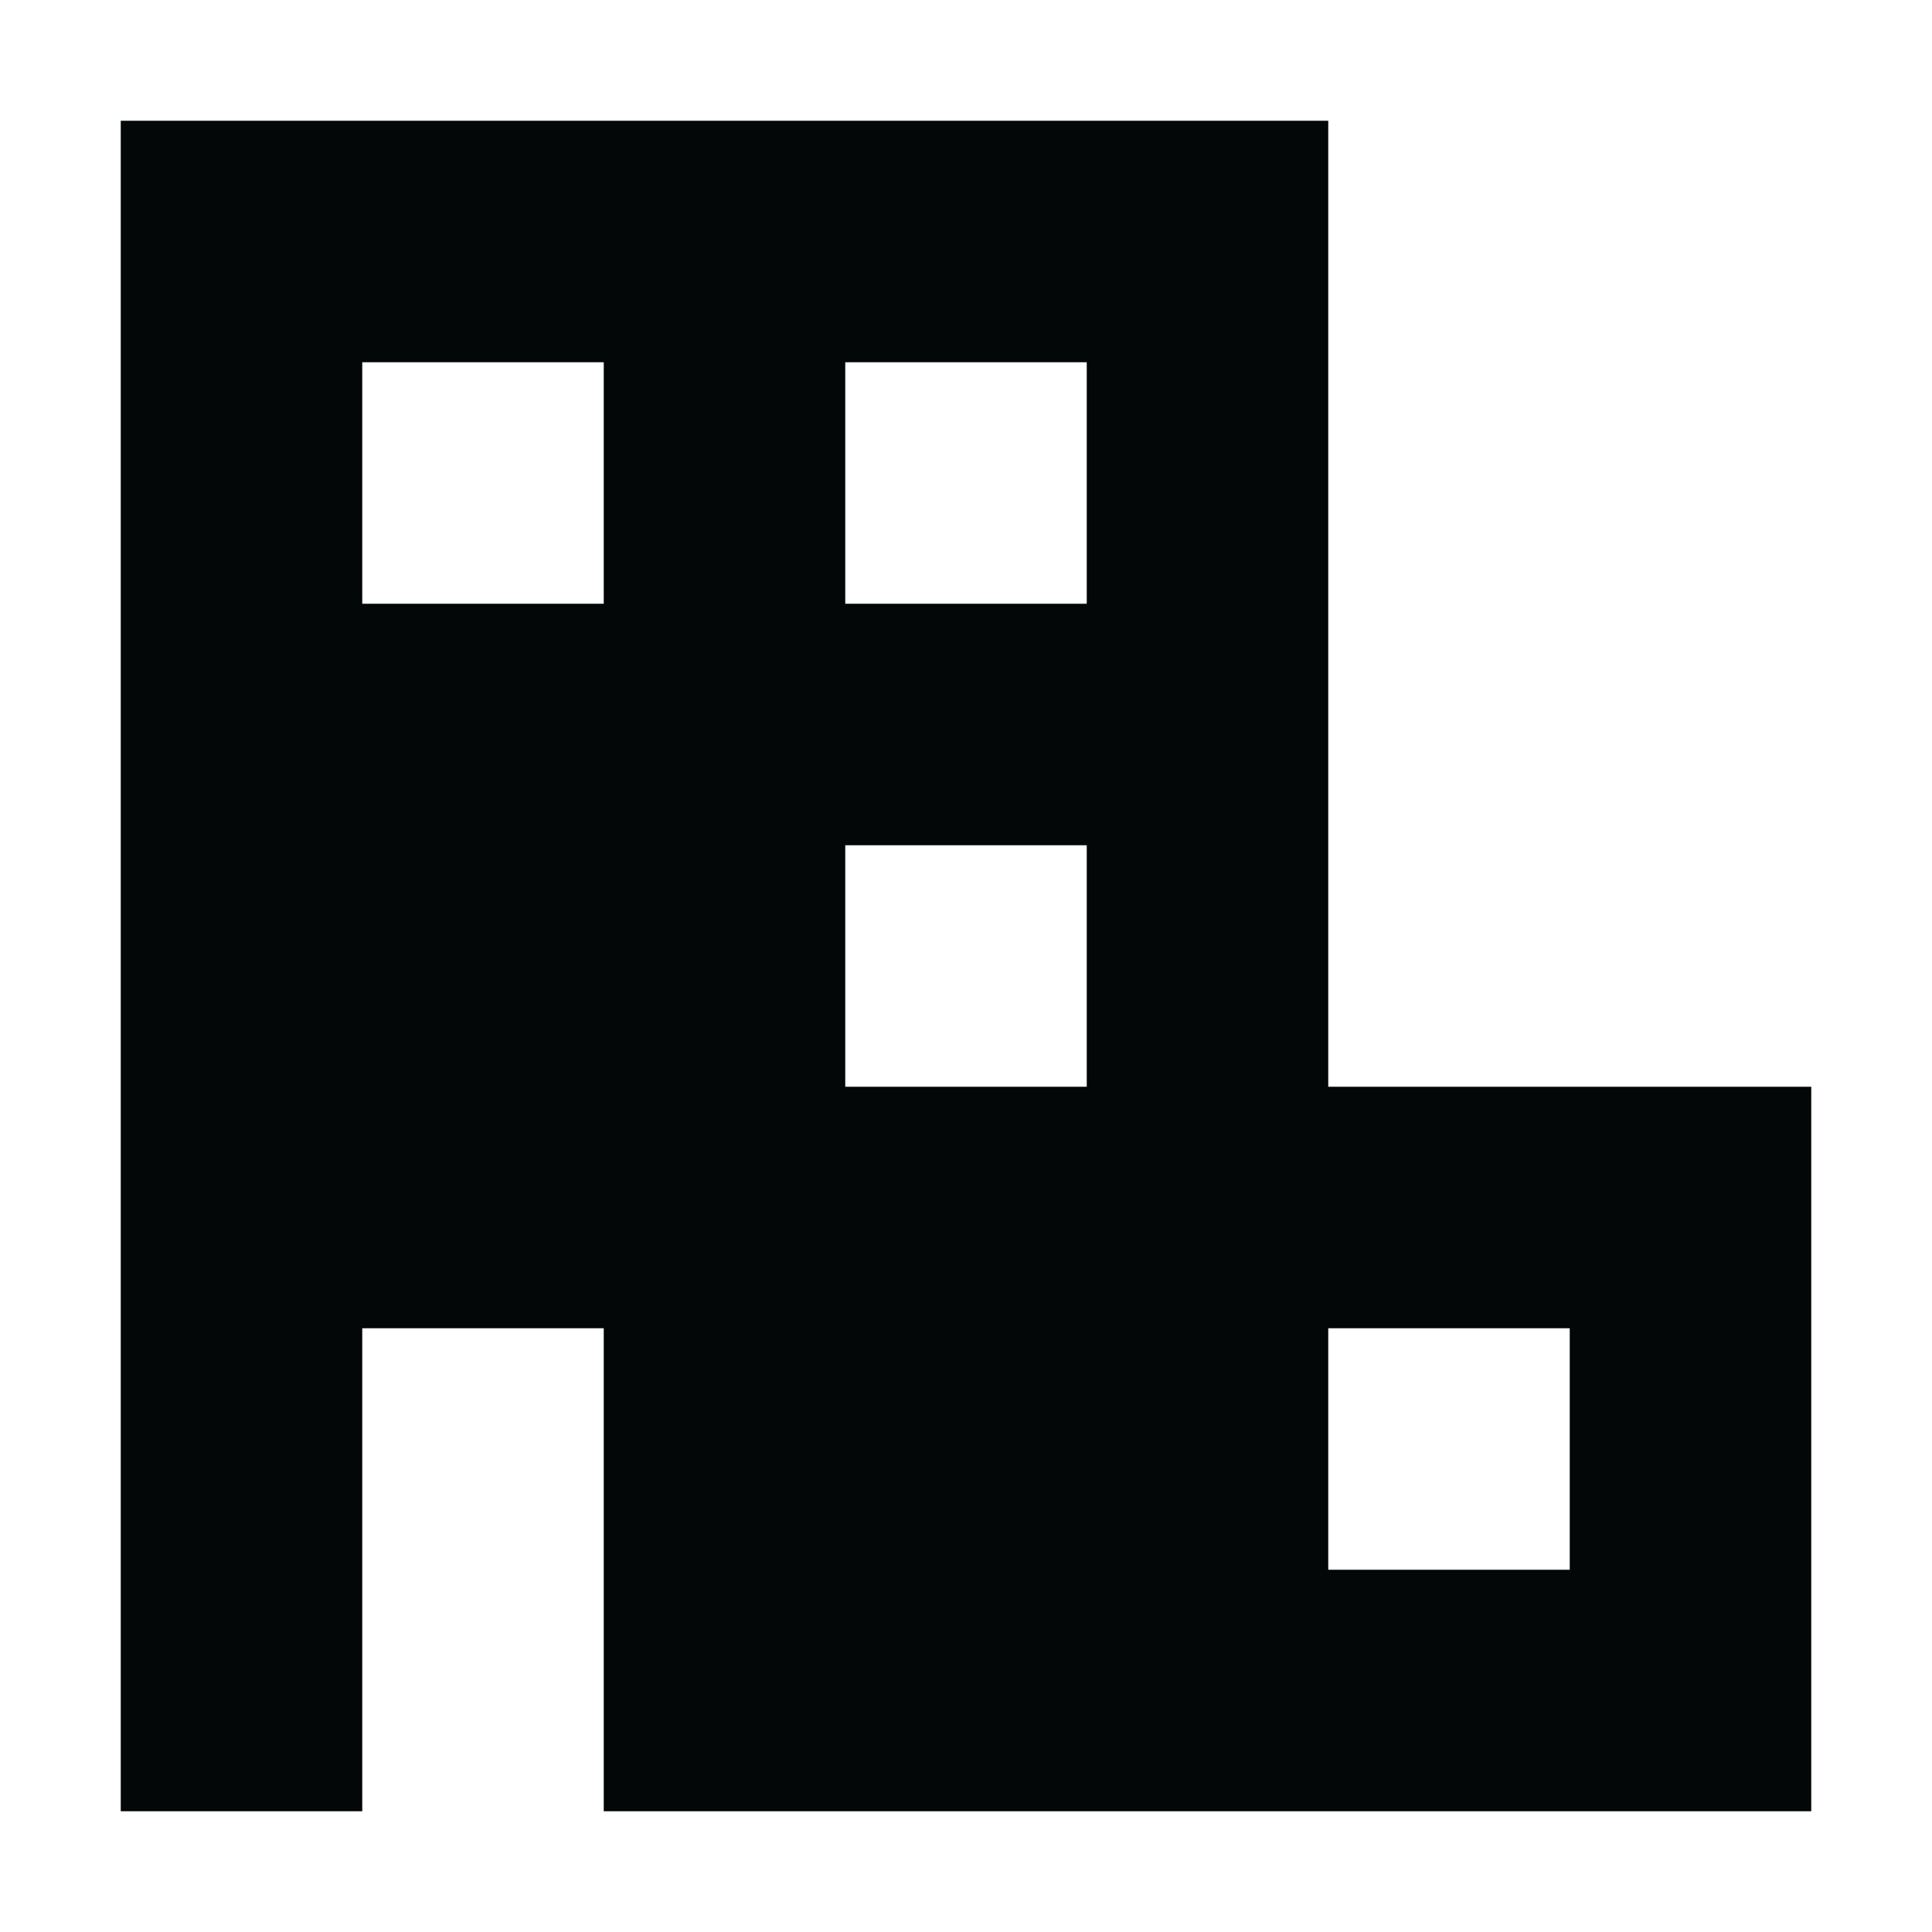
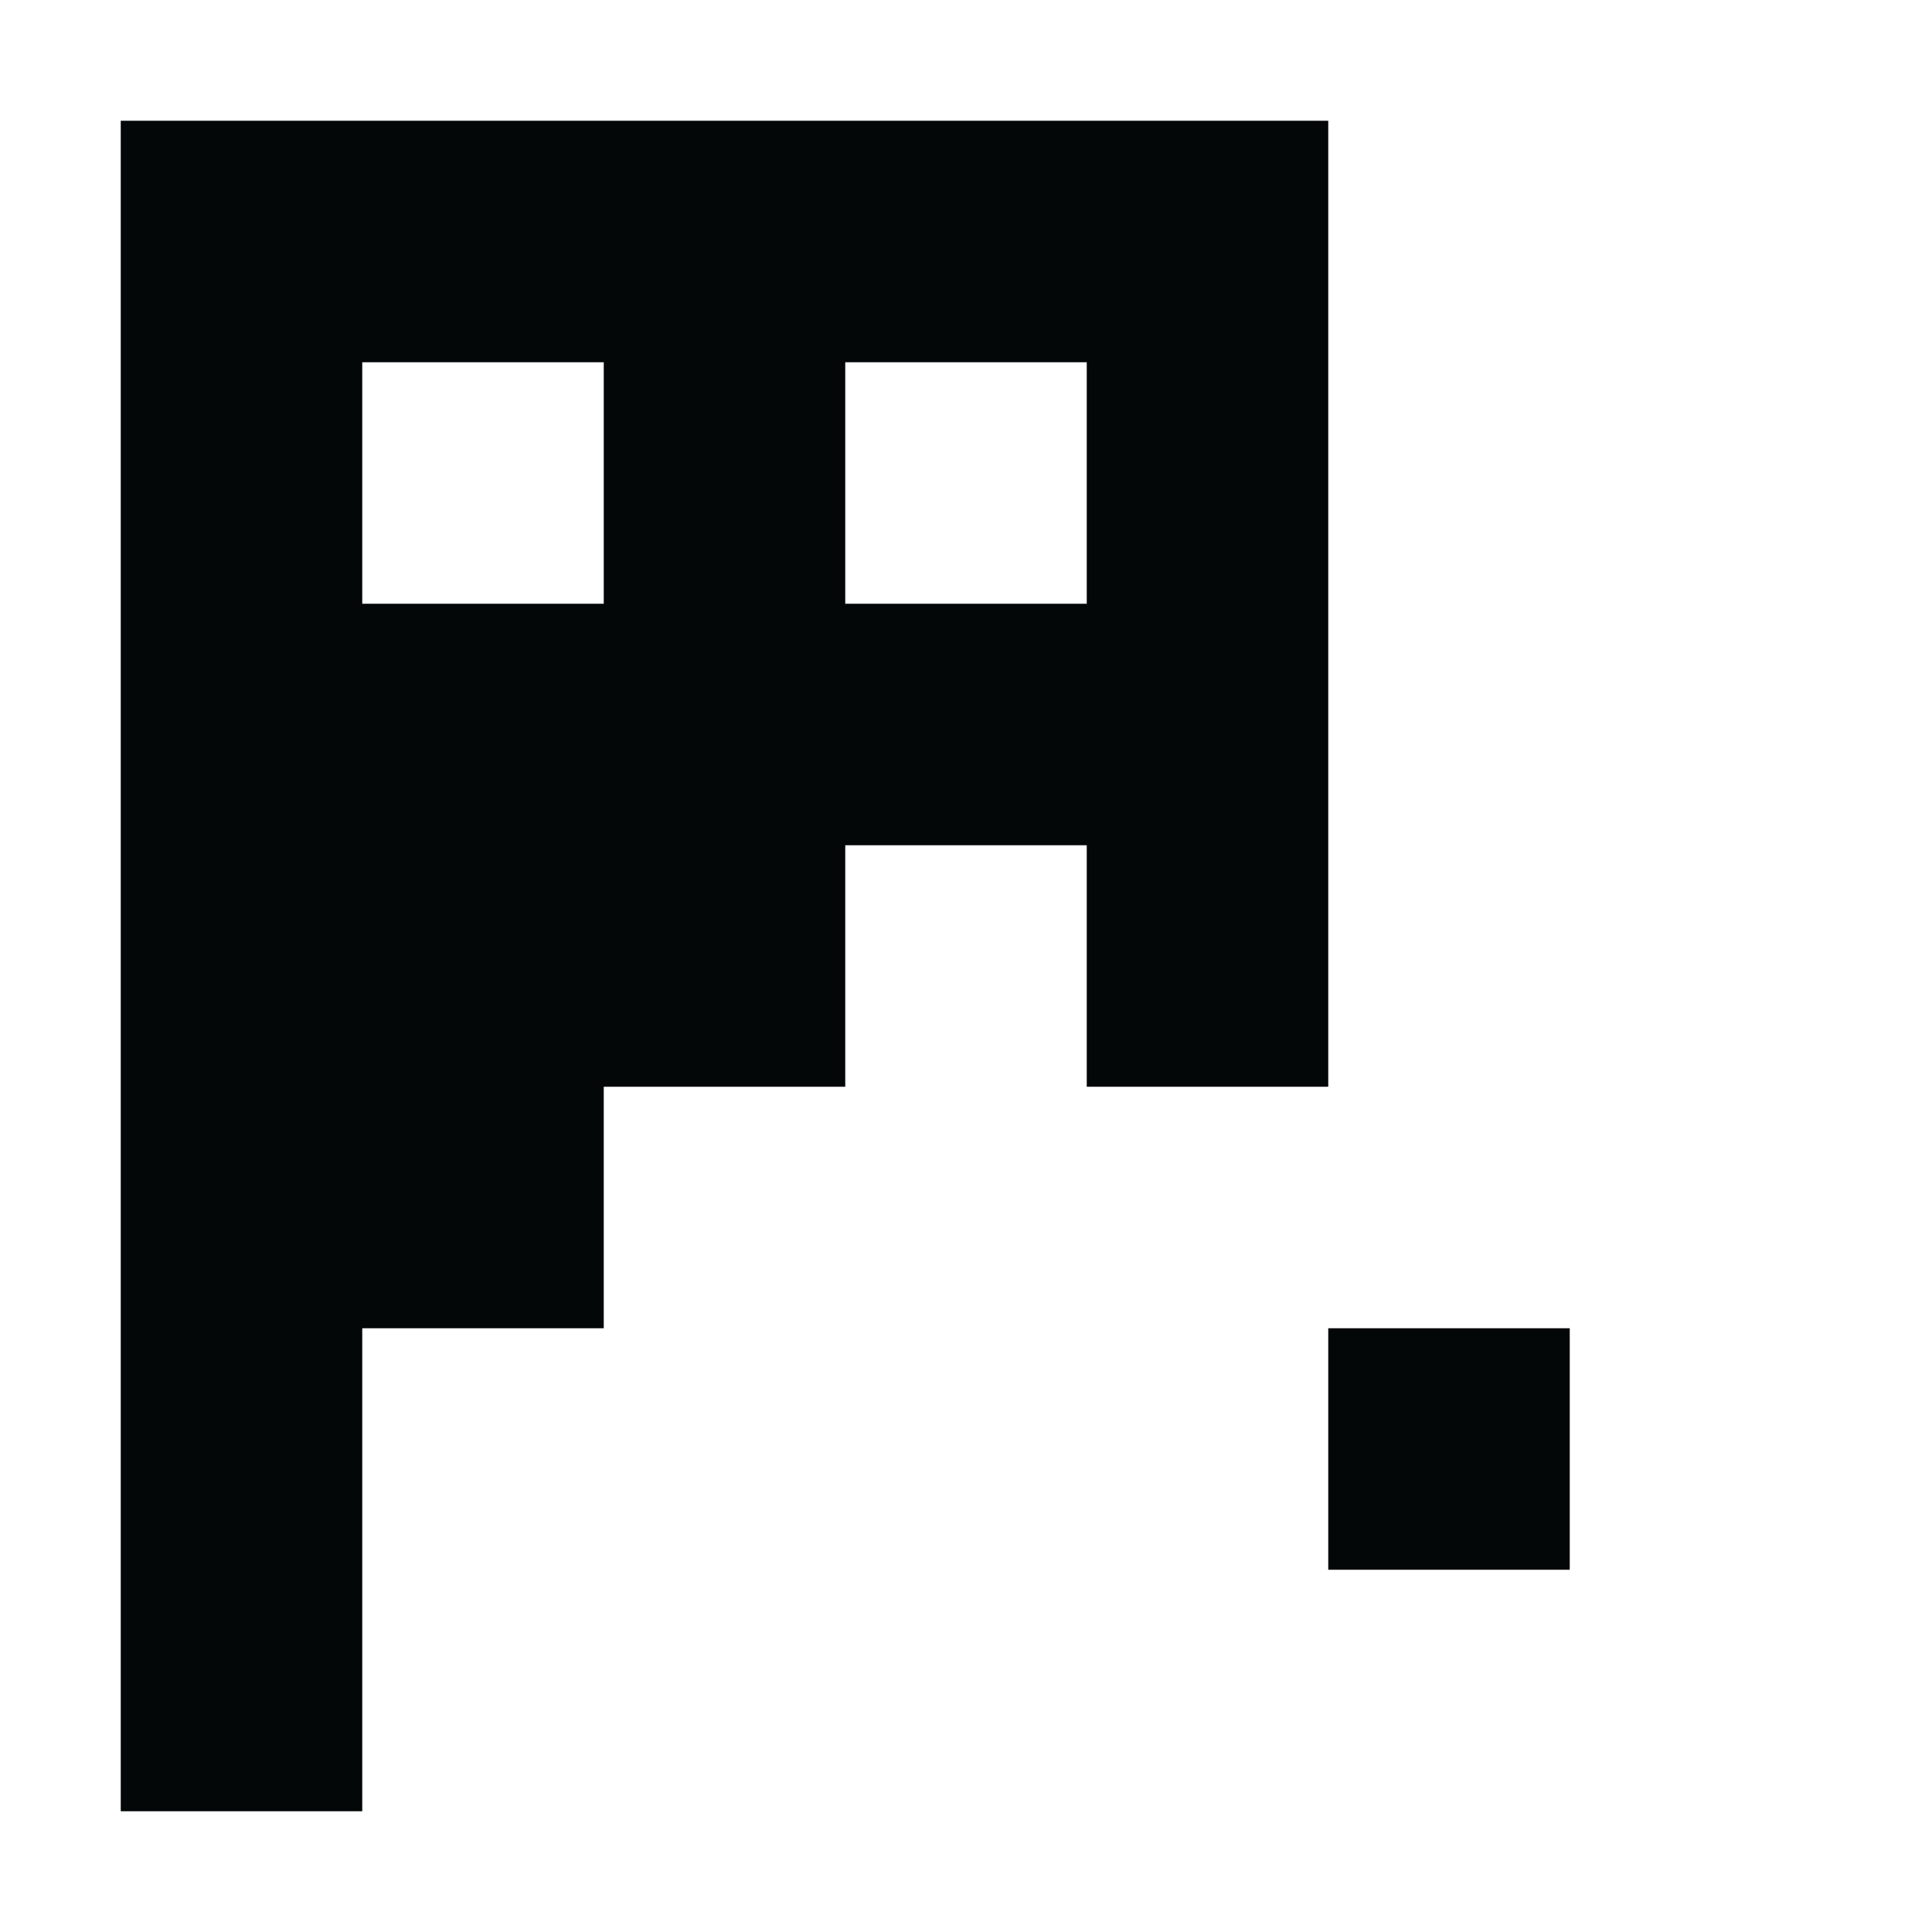
<svg xmlns="http://www.w3.org/2000/svg" width="800px" height="800px" viewBox="0 0 16 16" fill="none">
-   <path clip-rule="evenodd" d="M11 1H1V15H3V11H5V15H15V9H11V1ZM5 3H3V5H5V3ZM9 3H7V5H9V3ZM7 7H9V9H7V7ZM11 11H13V13H11V11Z" fill="#030708" fill-rule="evenodd" />
+   <path clip-rule="evenodd" d="M11 1H1V15H3V11H5V15V9H11V1ZM5 3H3V5H5V3ZM9 3H7V5H9V3ZM7 7H9V9H7V7ZM11 11H13V13H11V11Z" fill="#030708" fill-rule="evenodd" />
</svg>